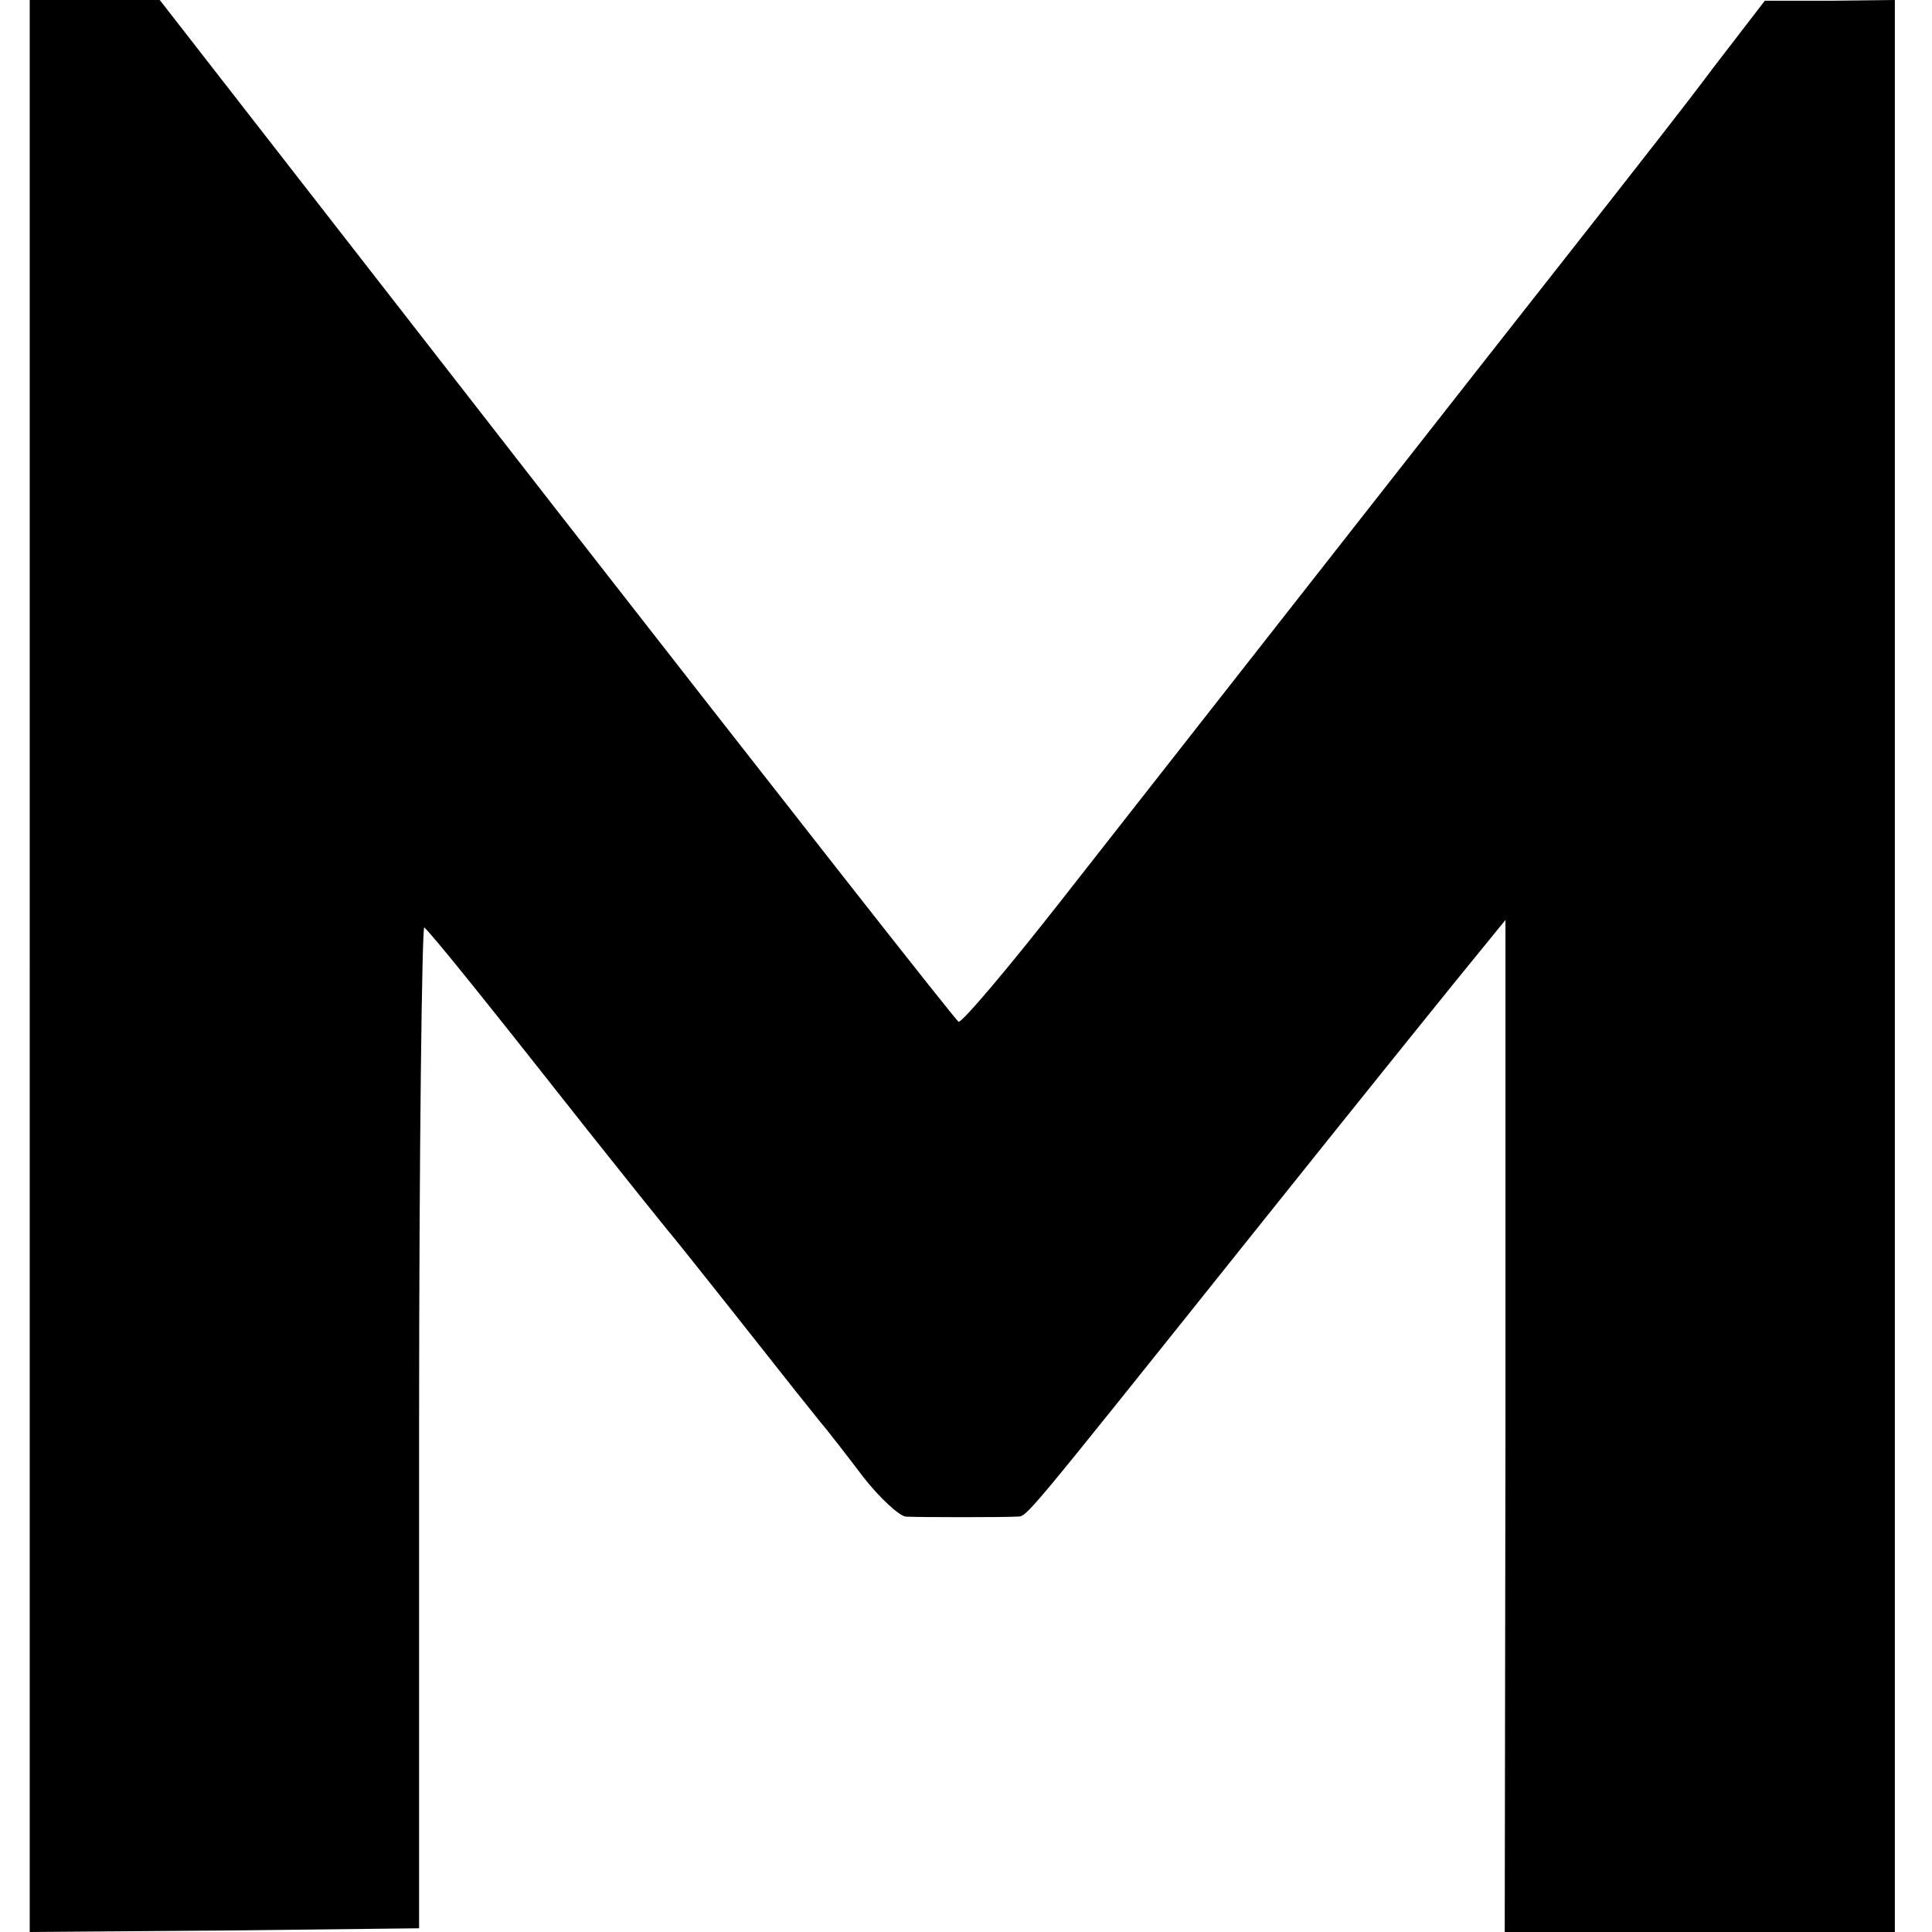
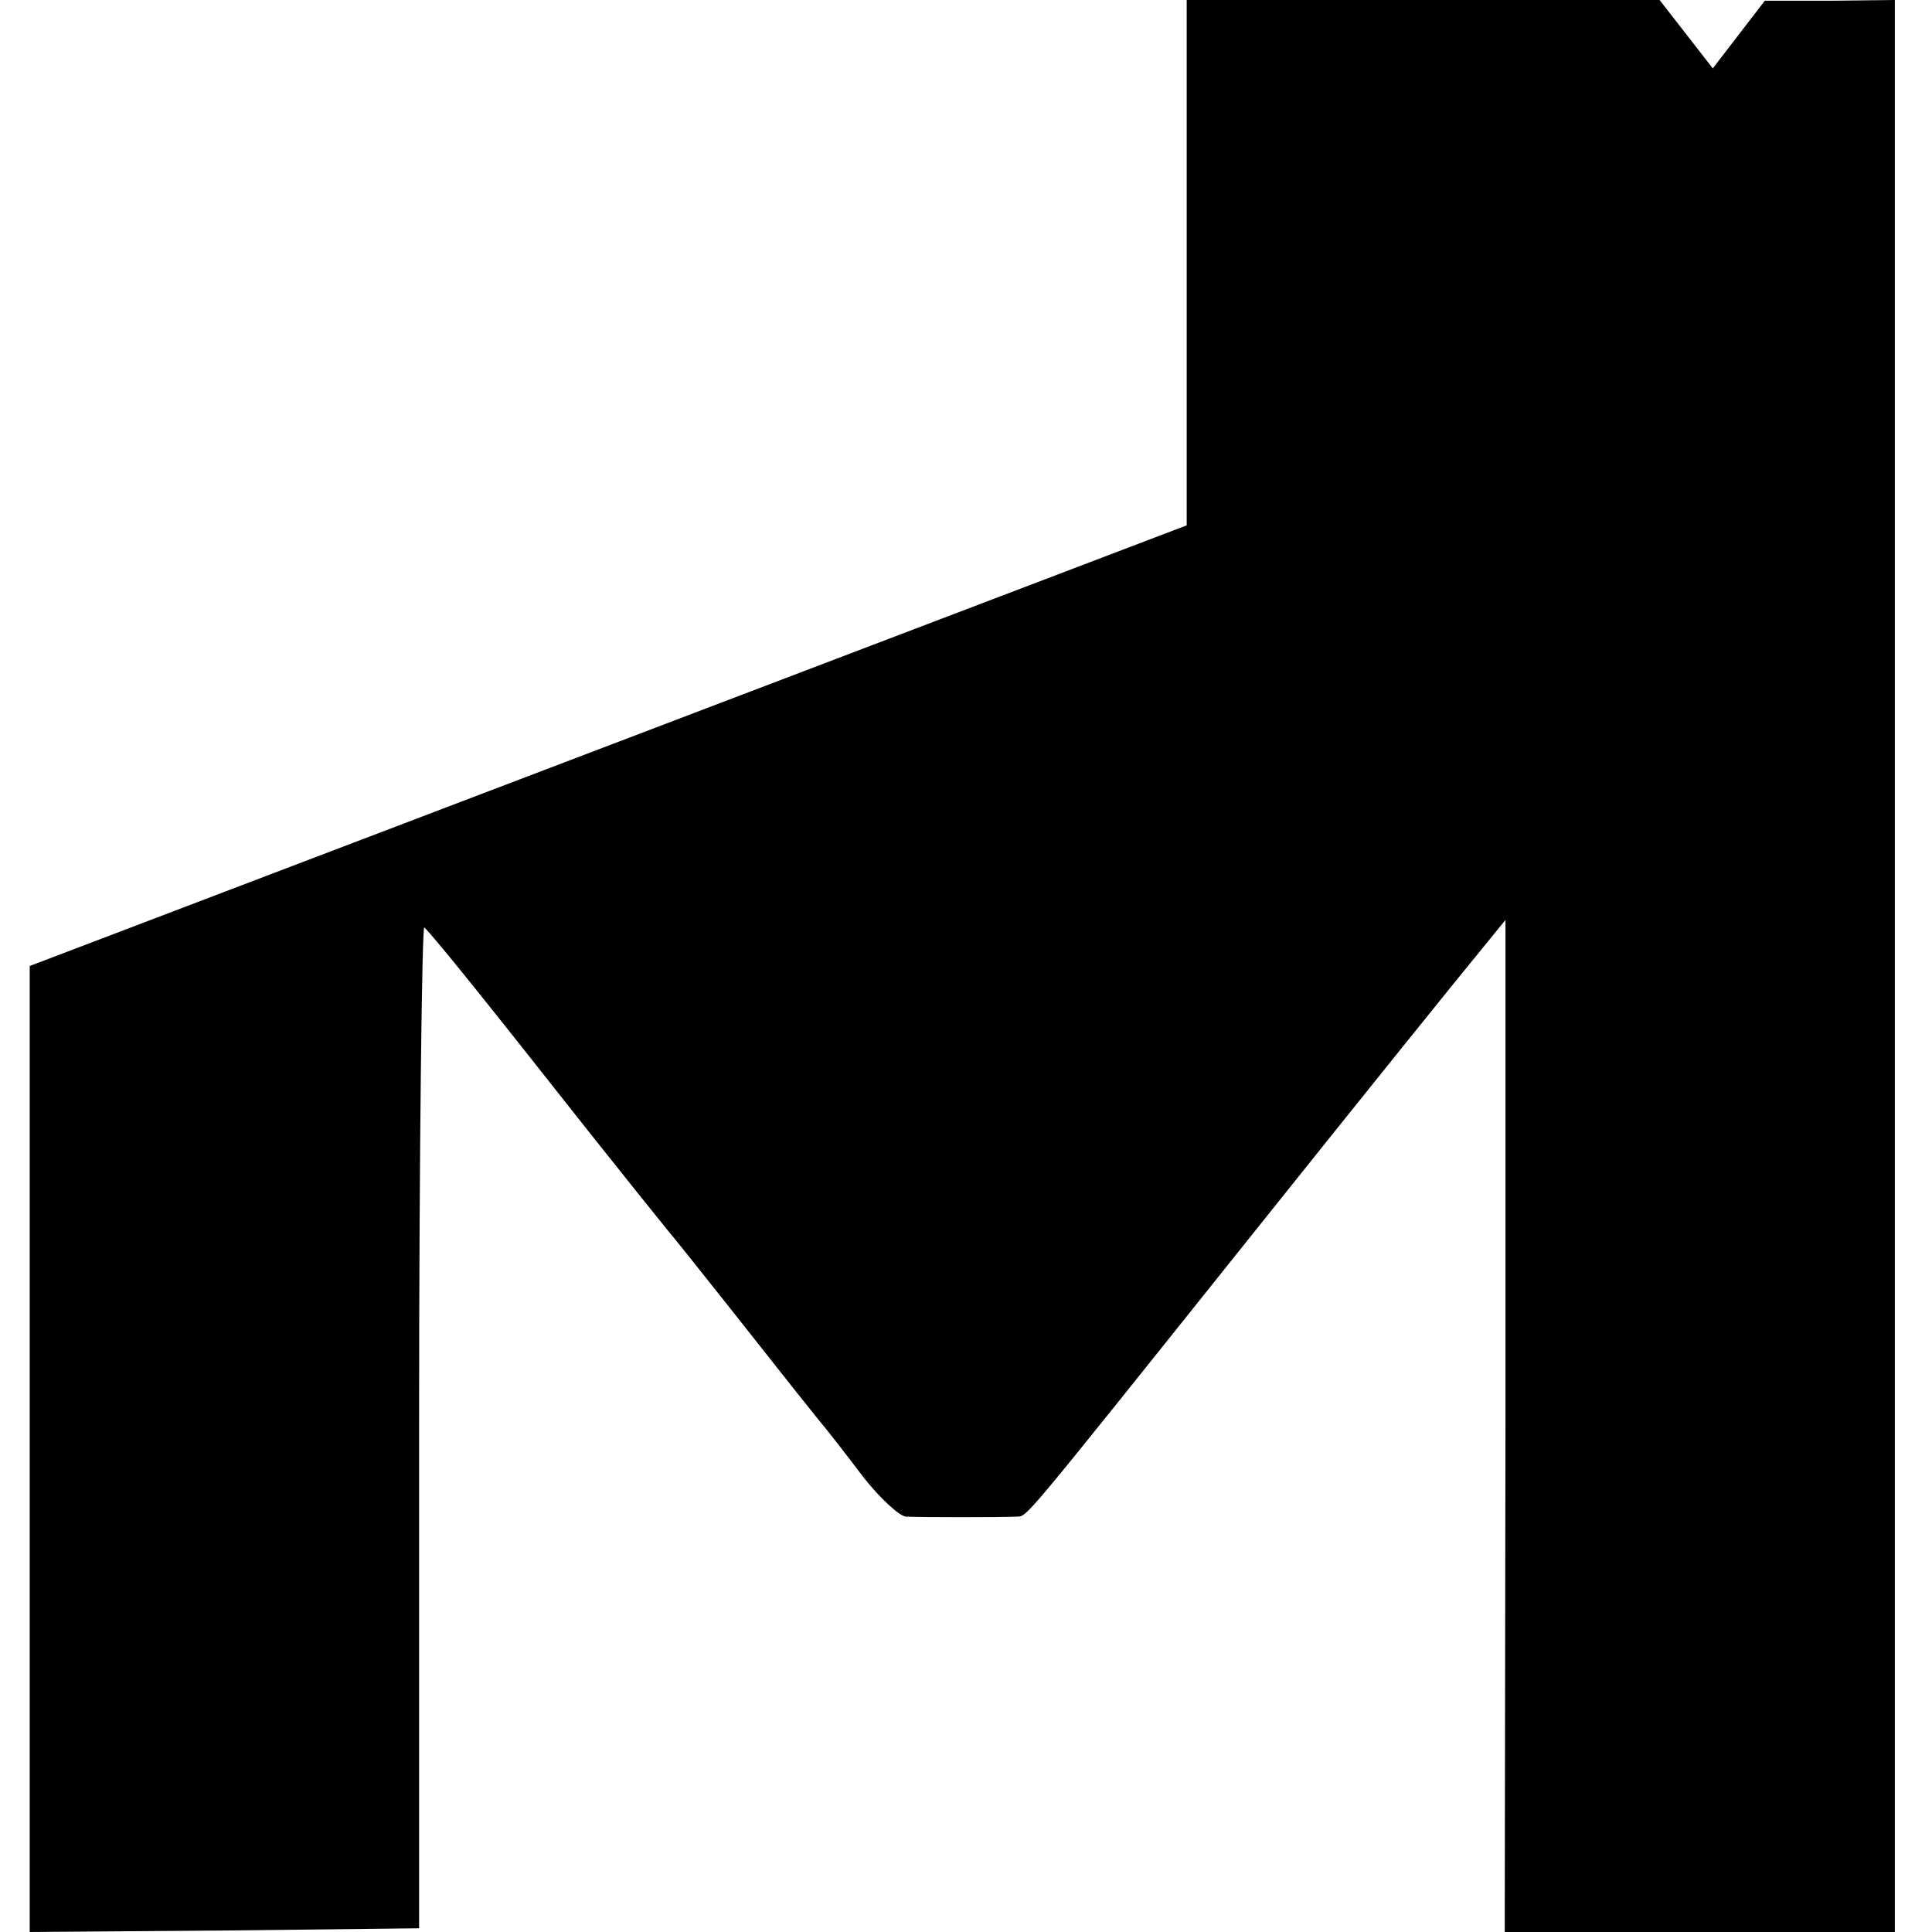
<svg xmlns="http://www.w3.org/2000/svg" version="1.0" width="260pt" height="260pt" viewBox="0 0 260 260" preserveAspectRatio="xMidYMid meet">
  <g transform="translate(0,260) scale(0.1,-0.1)" fill="#000000" stroke="none">
-     <path d="M40 1300 l0 -1300 262 2 262 3 0 677 c0 373 4 674 7 670 16 -16 85 -102 219 -272 50 -63 99 -124 108 -135 14 -16 145 -182 175 -220 4 -5 17 -21 28 -35 12 -14 39 -49 61 -78 22 -28 48 -52 57 -53 19 -1 131 -1 149 0 15 1 0 -17 319 382 147 184 284 354 304 378 l35 43 0 -681 -1 -681 263 0 262 0 0 1300 0 1300 -87 -1 -88 0 -70 -91 c-38 -51 -102 -132 -141 -182 -167 -212 -615 -784 -736 -938 -72 -92 -134 -165 -138 -163 -5 3 -248 313 -542 690 l-533 685 -87 0 -88 0 0 -1300z" />
+     <path d="M40 1300 l0 -1300 262 2 262 3 0 677 c0 373 4 674 7 670 16 -16 85 -102 219 -272 50 -63 99 -124 108 -135 14 -16 145 -182 175 -220 4 -5 17 -21 28 -35 12 -14 39 -49 61 -78 22 -28 48 -52 57 -53 19 -1 131 -1 149 0 15 1 0 -17 319 382 147 184 284 354 304 378 l35 43 0 -681 -1 -681 263 0 262 0 0 1300 0 1300 -87 -1 -88 0 -70 -91 l-533 685 -87 0 -88 0 0 -1300z" />
  </g>
</svg>